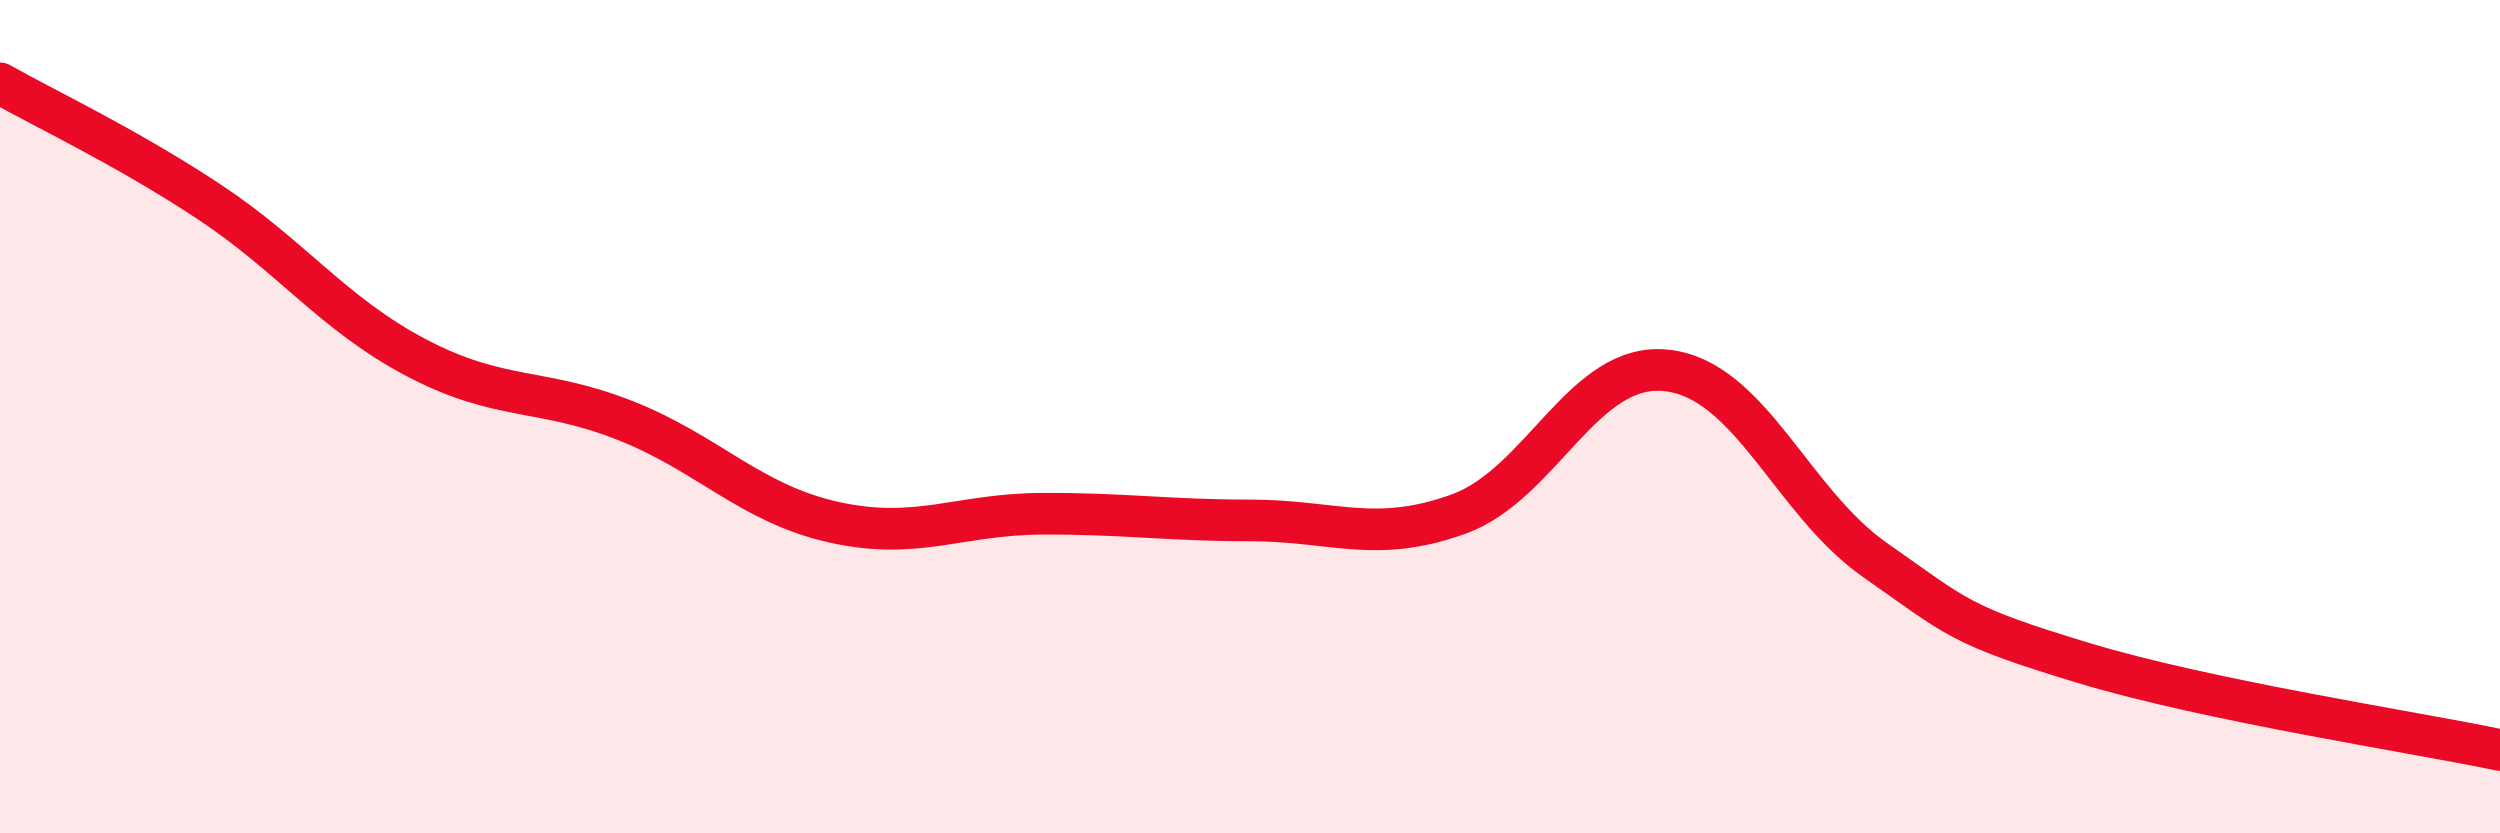
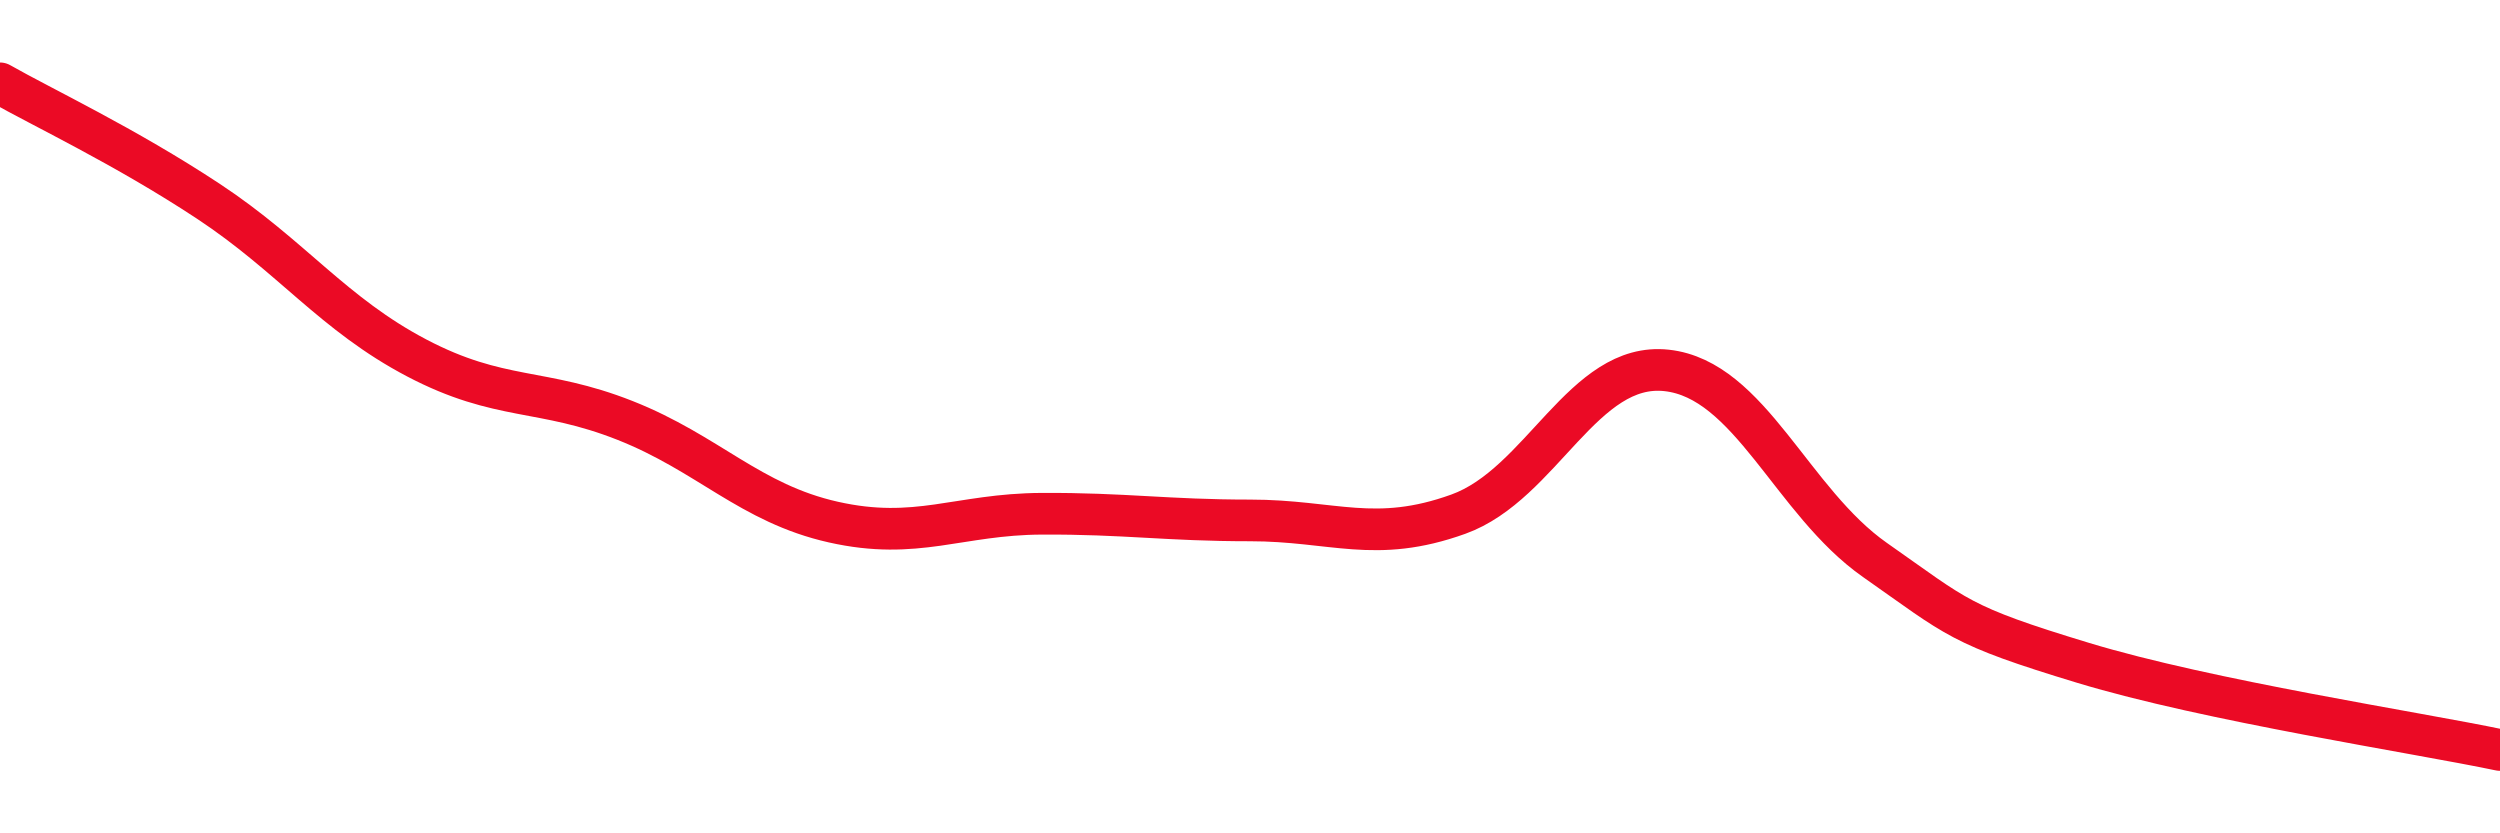
<svg xmlns="http://www.w3.org/2000/svg" width="60" height="20" viewBox="0 0 60 20">
-   <path d="M 0,2 C 1,2.57 3,3.51 5,4.83 C 7,6.15 8,7.54 10,8.59 C 12,9.64 13,9.3 15,10.09 C 17,10.88 18,12.08 20,12.53 C 22,12.98 23,12.34 25,12.33 C 27,12.32 28,12.49 30,12.49 C 32,12.49 33,13.06 35,12.34 C 37,11.62 38,8.67 40,8.89 C 42,9.11 43,12.04 45,13.44 C 47,14.84 47,15 50,15.91 C 53,16.82 58,17.58 60,18L60 20L0 20Z" fill="#EB0A25" opacity="0.1" stroke-linecap="round" stroke-linejoin="round" />
  <path d="M 0,2 C 1,2.57 3,3.51 5,4.83 C 7,6.15 8,7.54 10,8.59 C 12,9.64 13,9.3 15,10.09 C 17,10.88 18,12.08 20,12.53 C 22,12.98 23,12.34 25,12.33 C 27,12.32 28,12.49 30,12.49 C 32,12.49 33,13.06 35,12.34 C 37,11.62 38,8.67 40,8.89 C 42,9.11 43,12.04 45,13.44 C 47,14.84 47,15 50,15.91 C 53,16.82 58,17.58 60,18" stroke="#EB0A25" stroke-width="1" fill="none" stroke-linecap="round" stroke-linejoin="round" />
</svg>